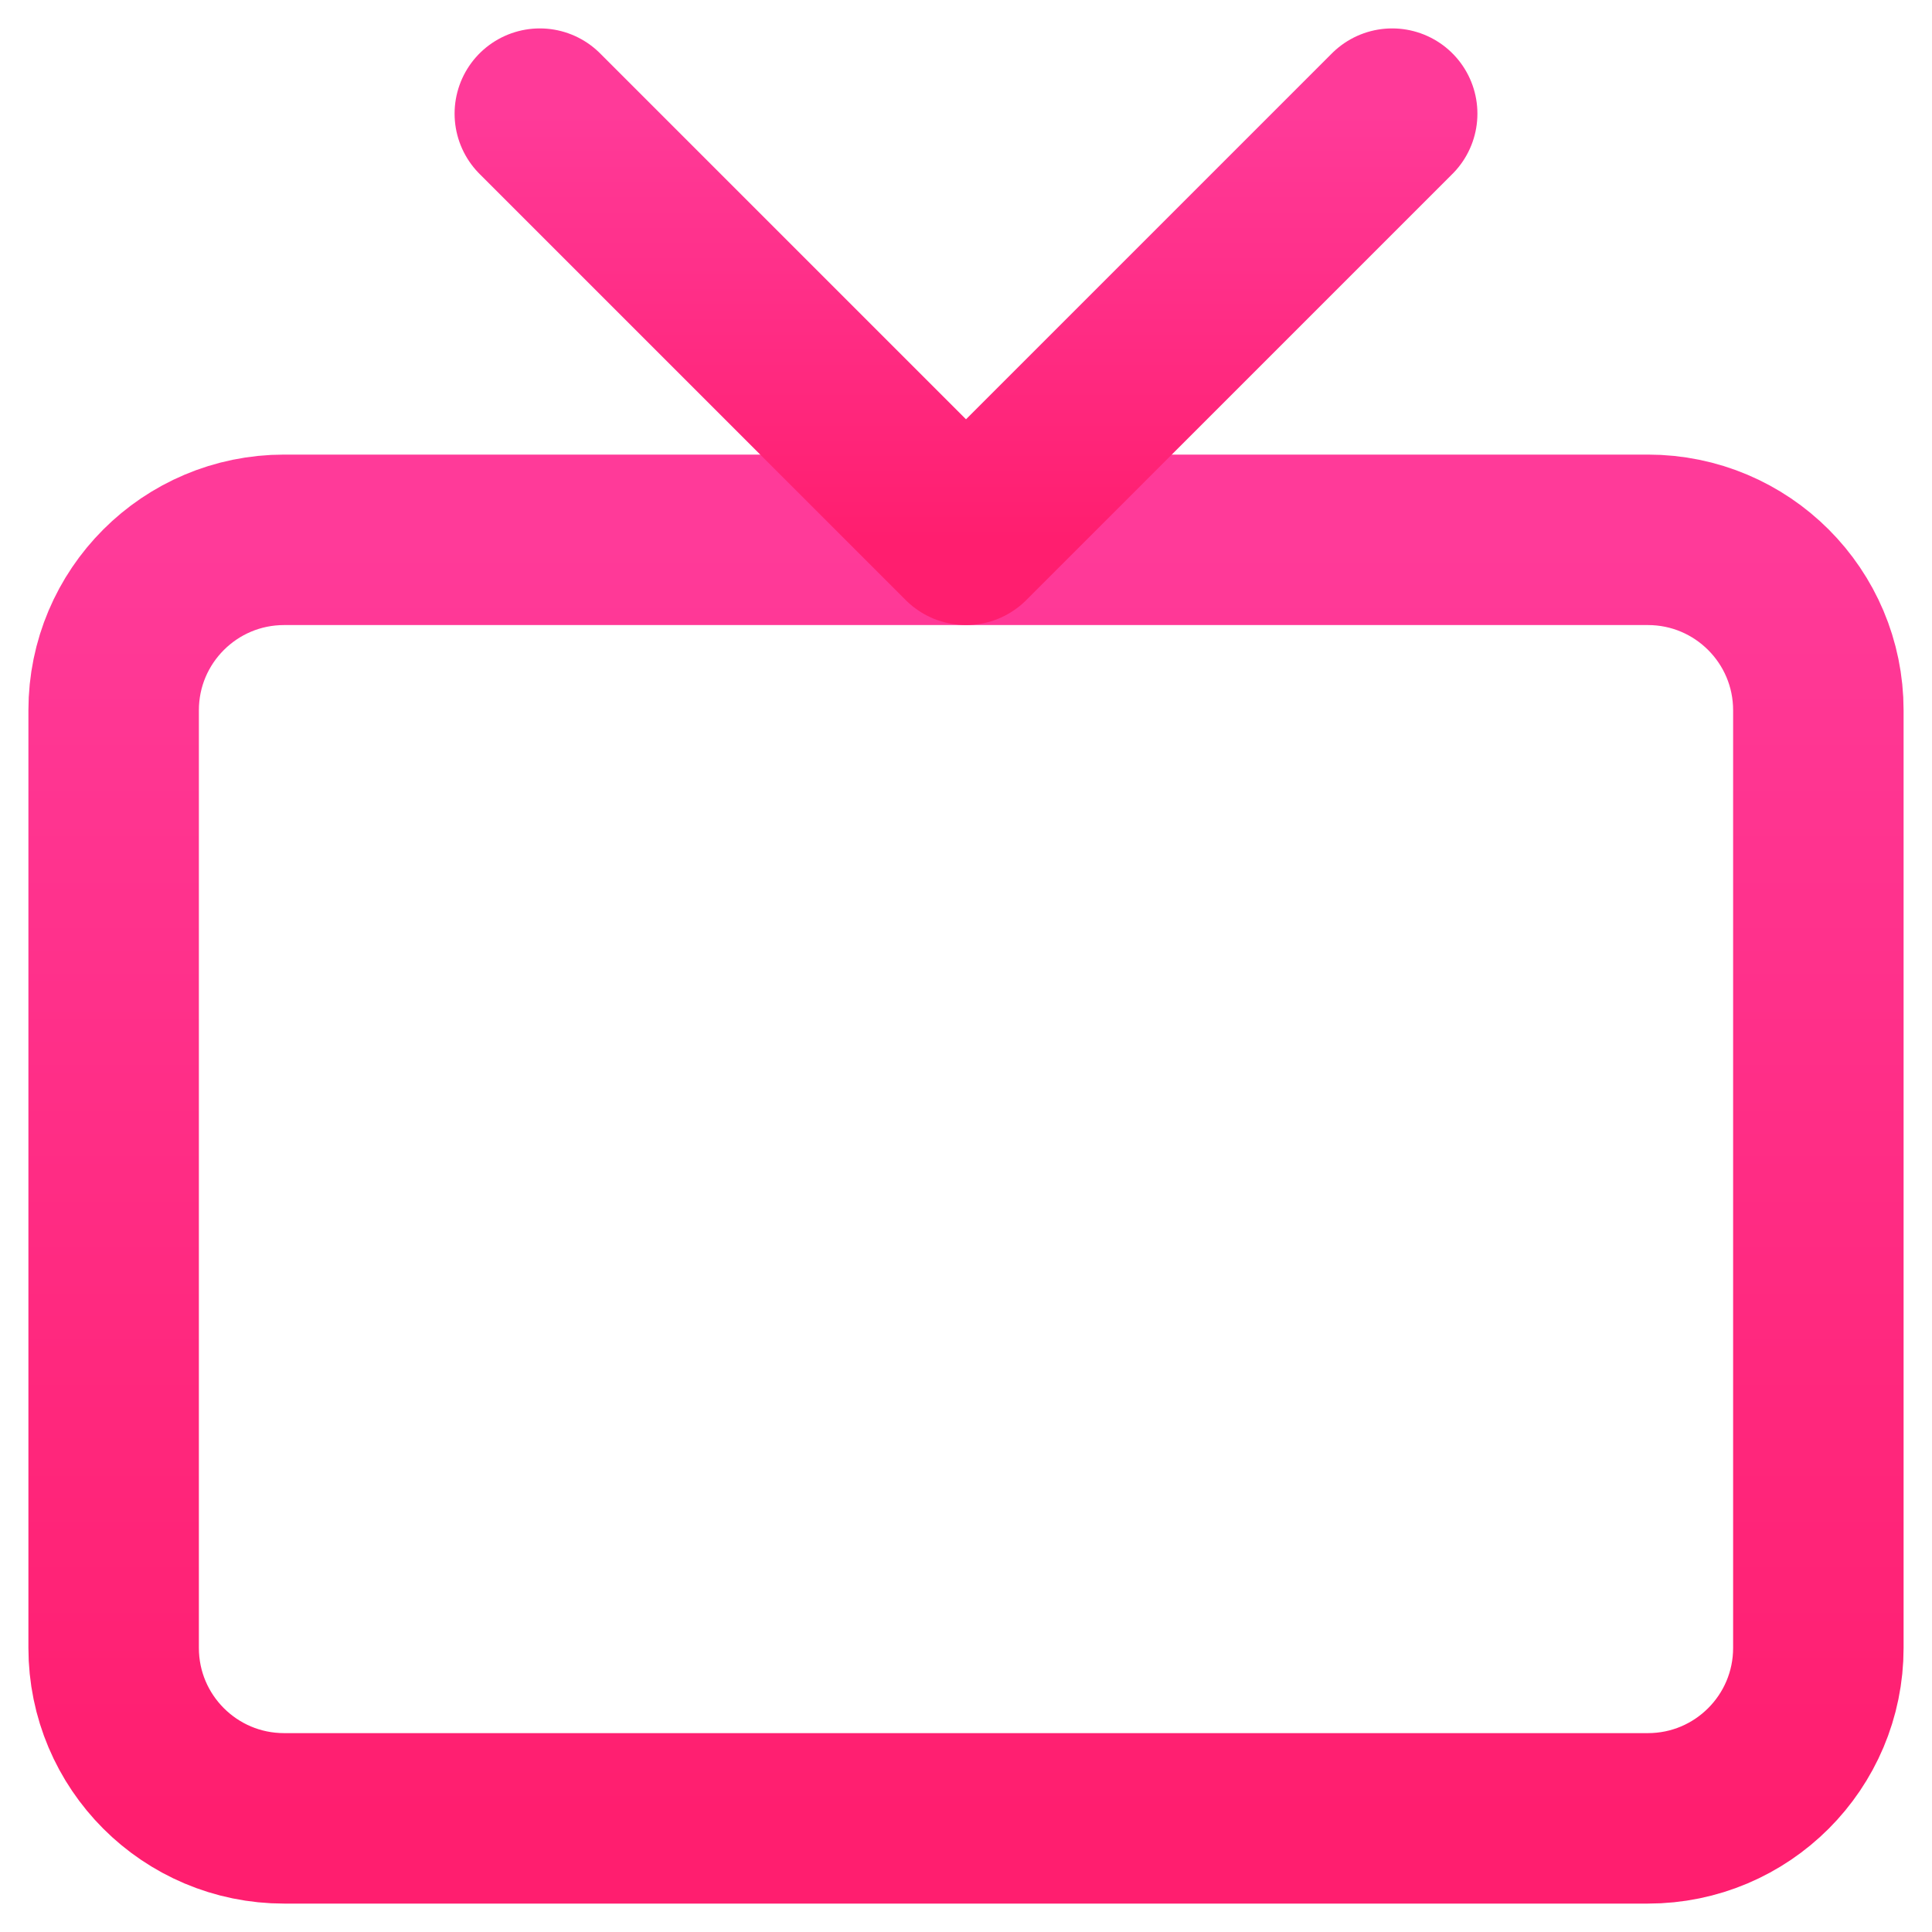
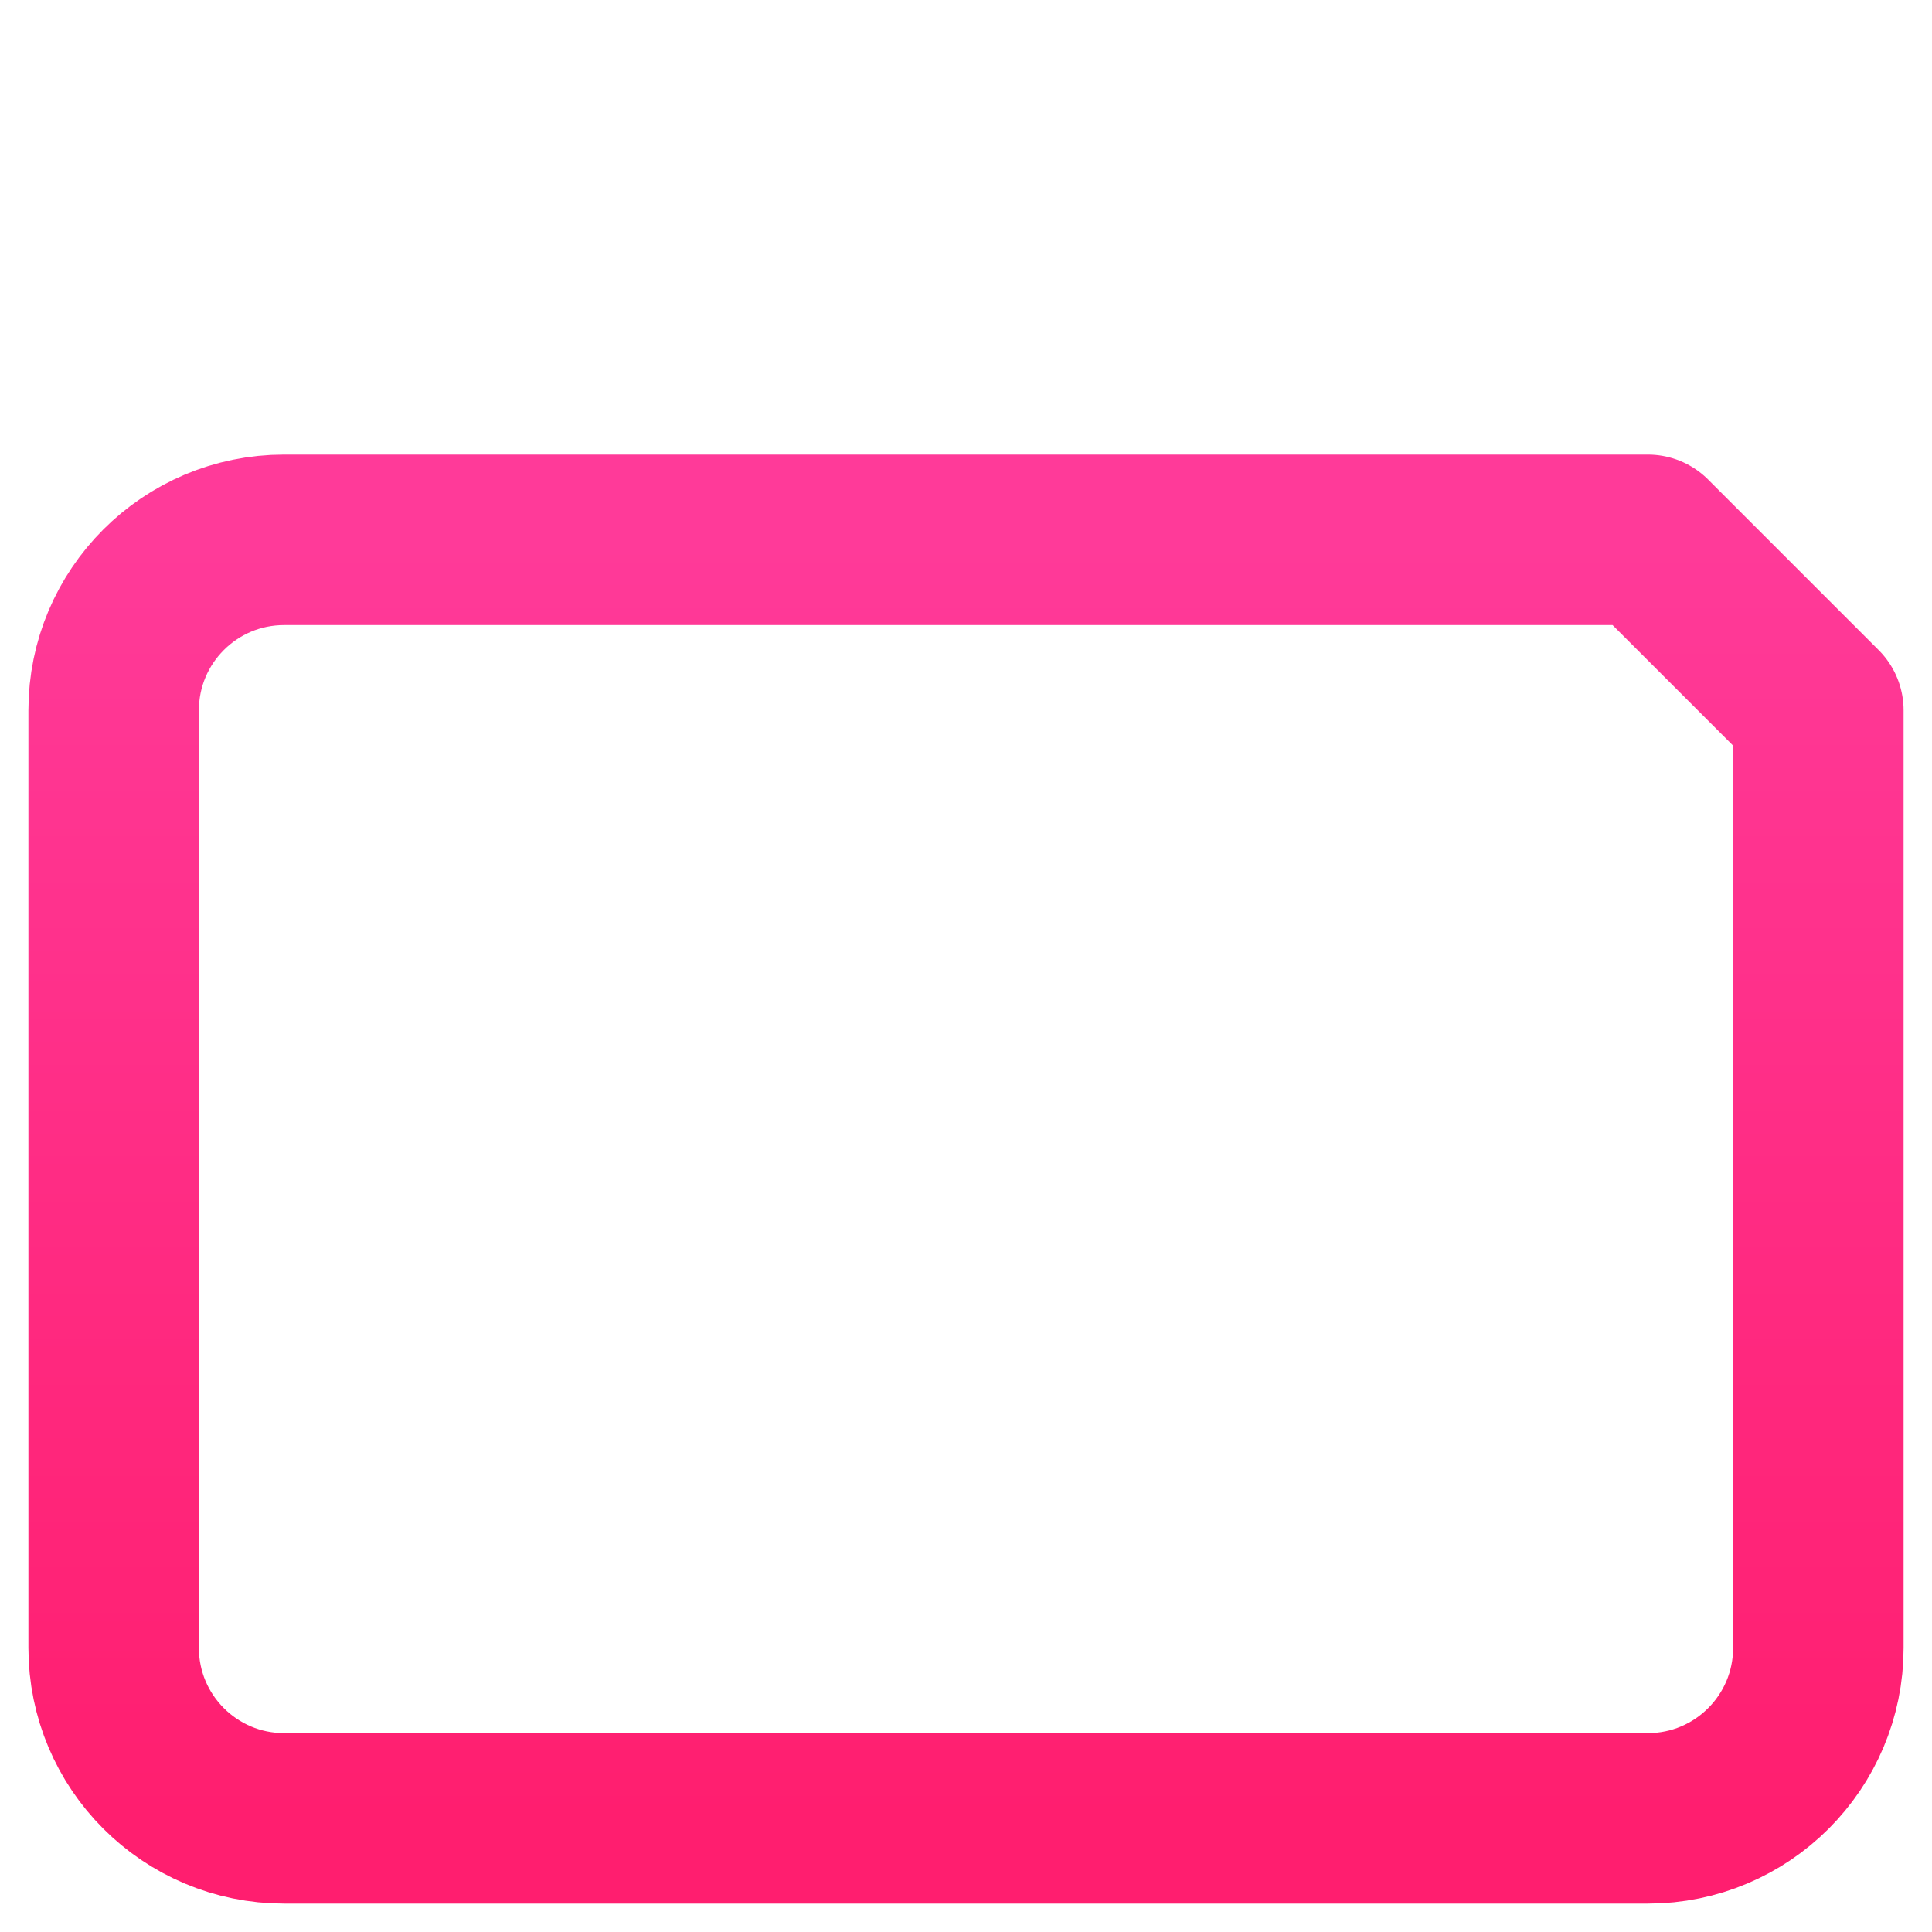
<svg xmlns="http://www.w3.org/2000/svg" xmlns:xlink="http://www.w3.org/1999/xlink" fill="none" height="34" viewBox="0 0 34 34" width="34">
  <linearGradient id="a">
    <stop offset="0" stop-color="#ff3a99" />
    <stop offset="1" stop-color="#ff1e6f" />
  </linearGradient>
  <linearGradient id="b" gradientUnits="userSpaceOnUse" x1="17" x2="17" xlink:href="#a" y1="9.5" y2="32" />
  <linearGradient id="c" gradientUnits="userSpaceOnUse" x1="17" x2="17" xlink:href="#a" y1="2" y2="9.5" />
  <g stroke-linecap="round" stroke-linejoin="round" stroke-width="3">
-     <path d="m29 9.5h-24c-1.657 0-3 1.343-3 3v16.5c0 1.657 1.343 3 3 3h24c1.657 0 3-1.343 3-3v-16.5c0-1.657-1.343-3-3-3z" stroke="url(#b)" />
-     <path d="m24.5 2-7.5 7.5-7.5-7.5" stroke="url(#c)" />
+     <path d="m29 9.5h-24c-1.657 0-3 1.343-3 3v16.5c0 1.657 1.343 3 3 3h24c1.657 0 3-1.343 3-3v-16.5z" stroke="url(#b)" />
  </g>
</svg>